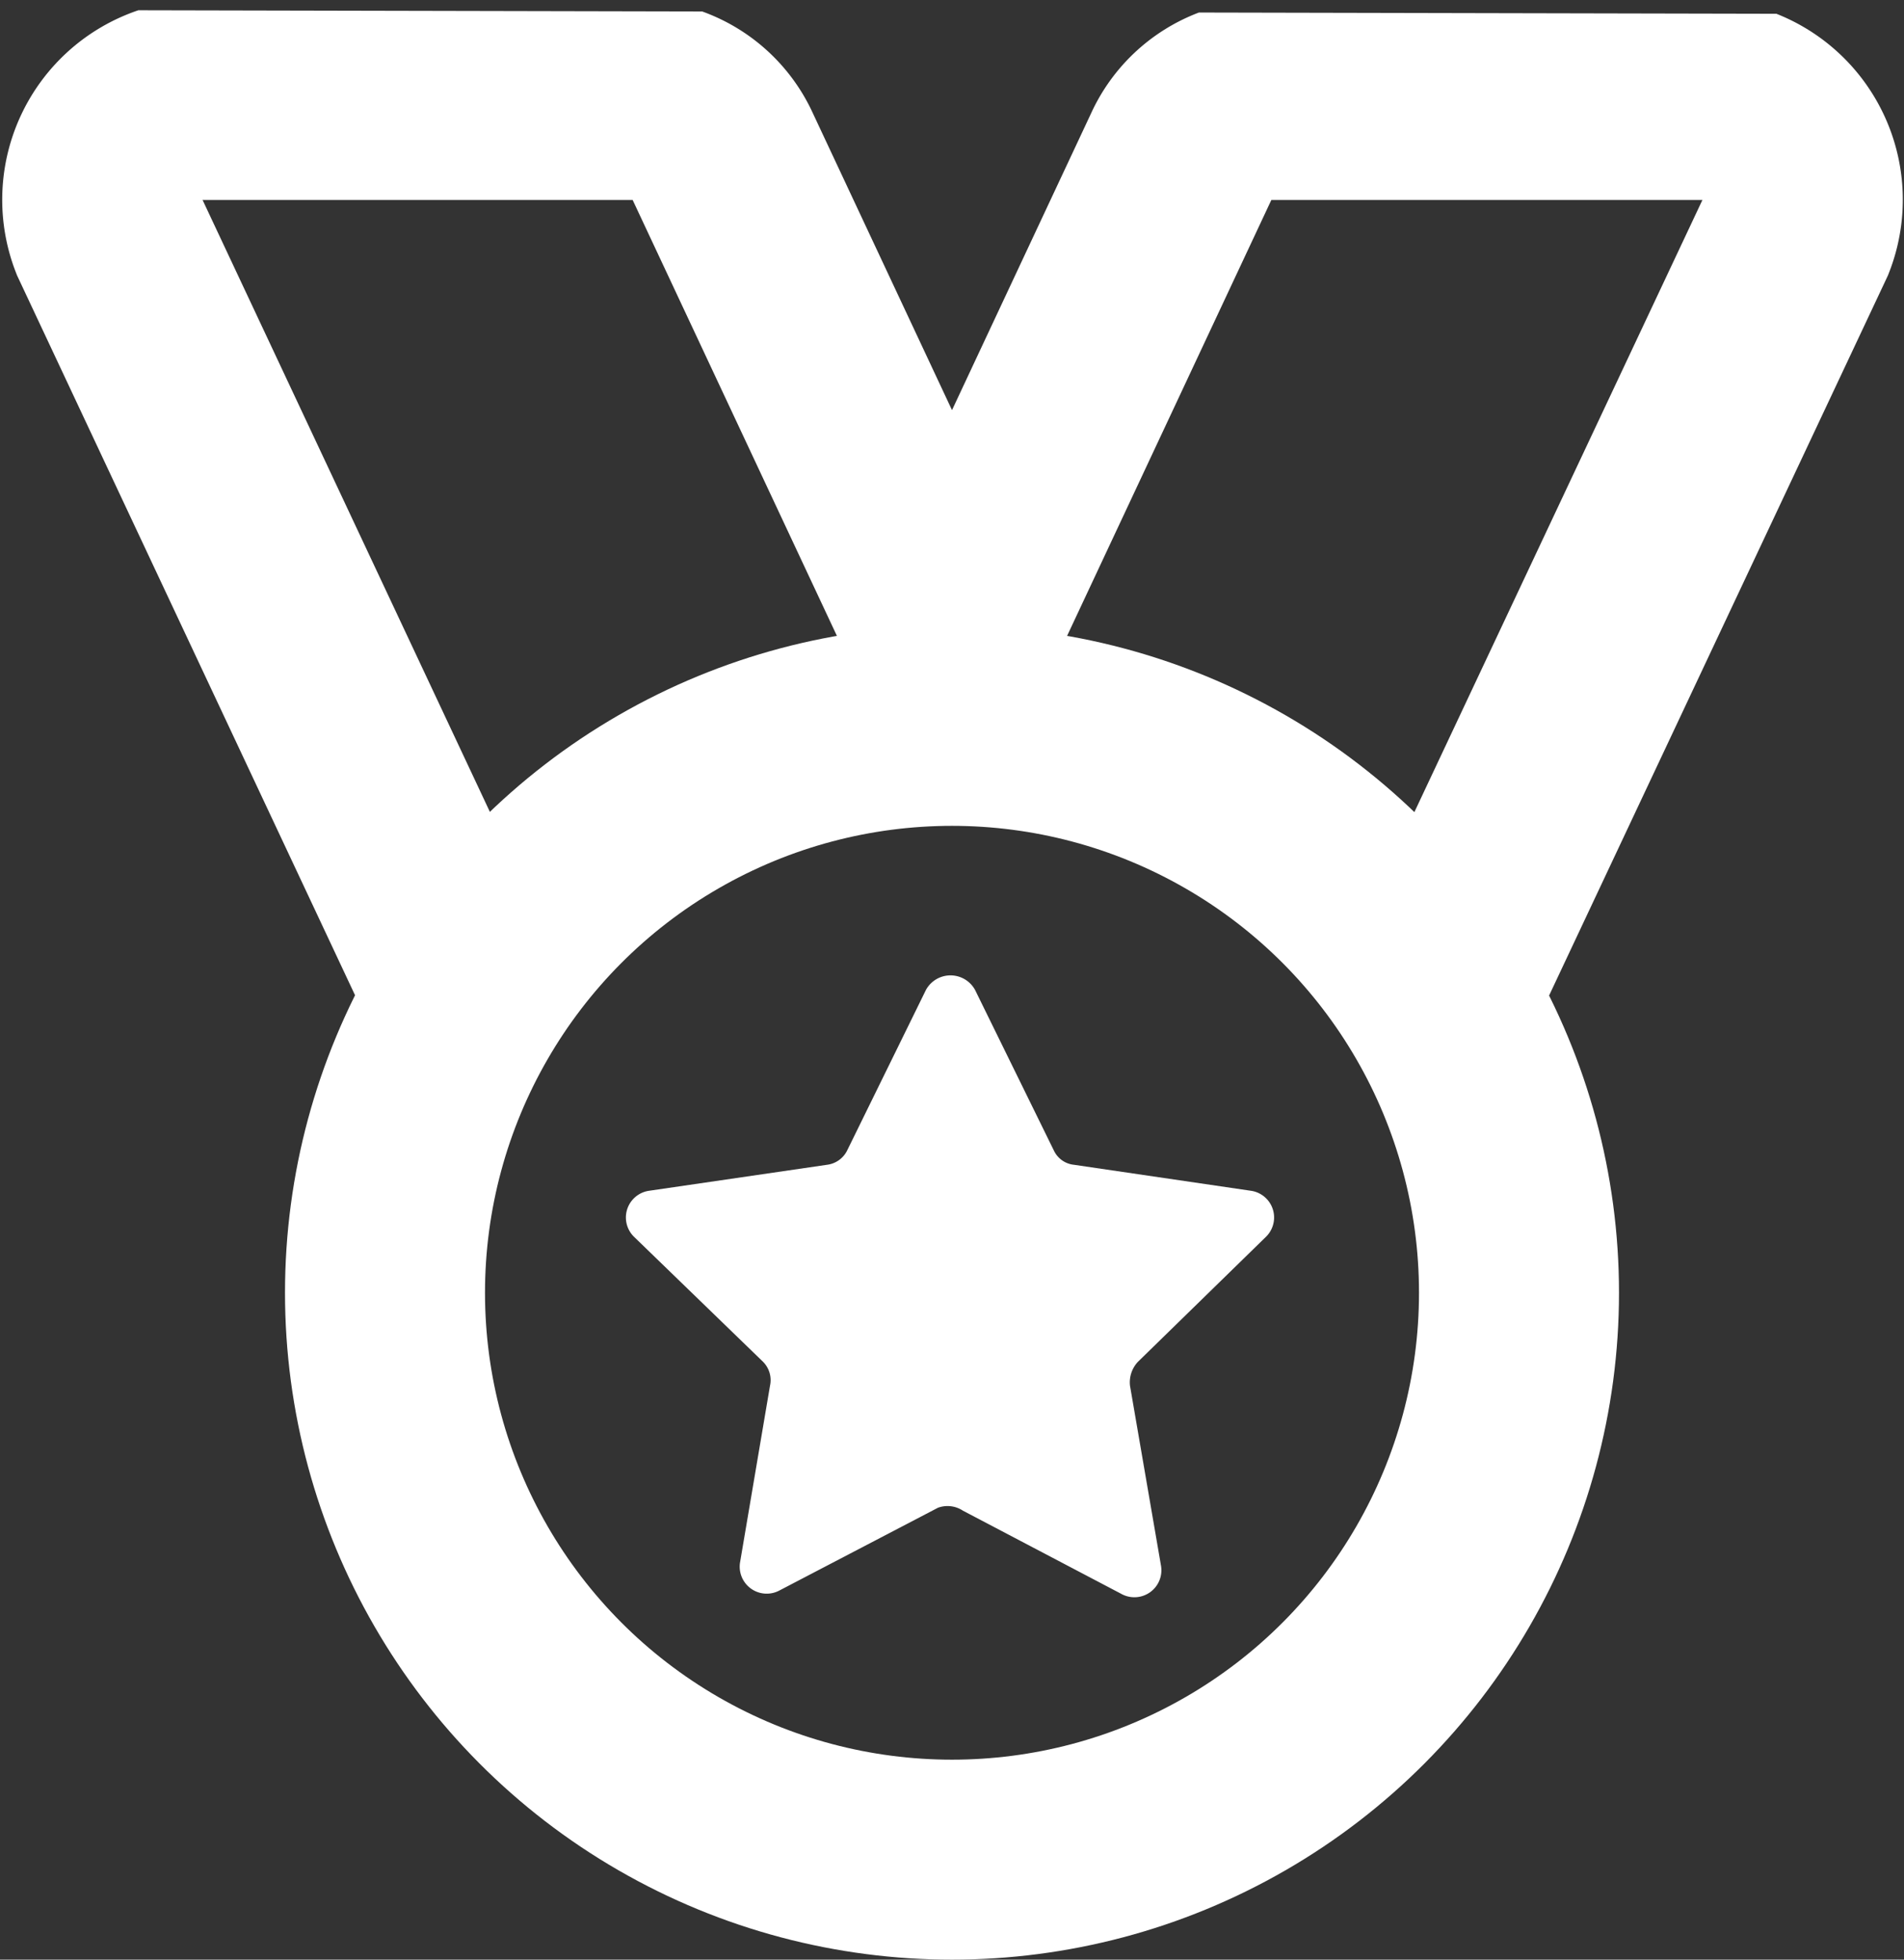
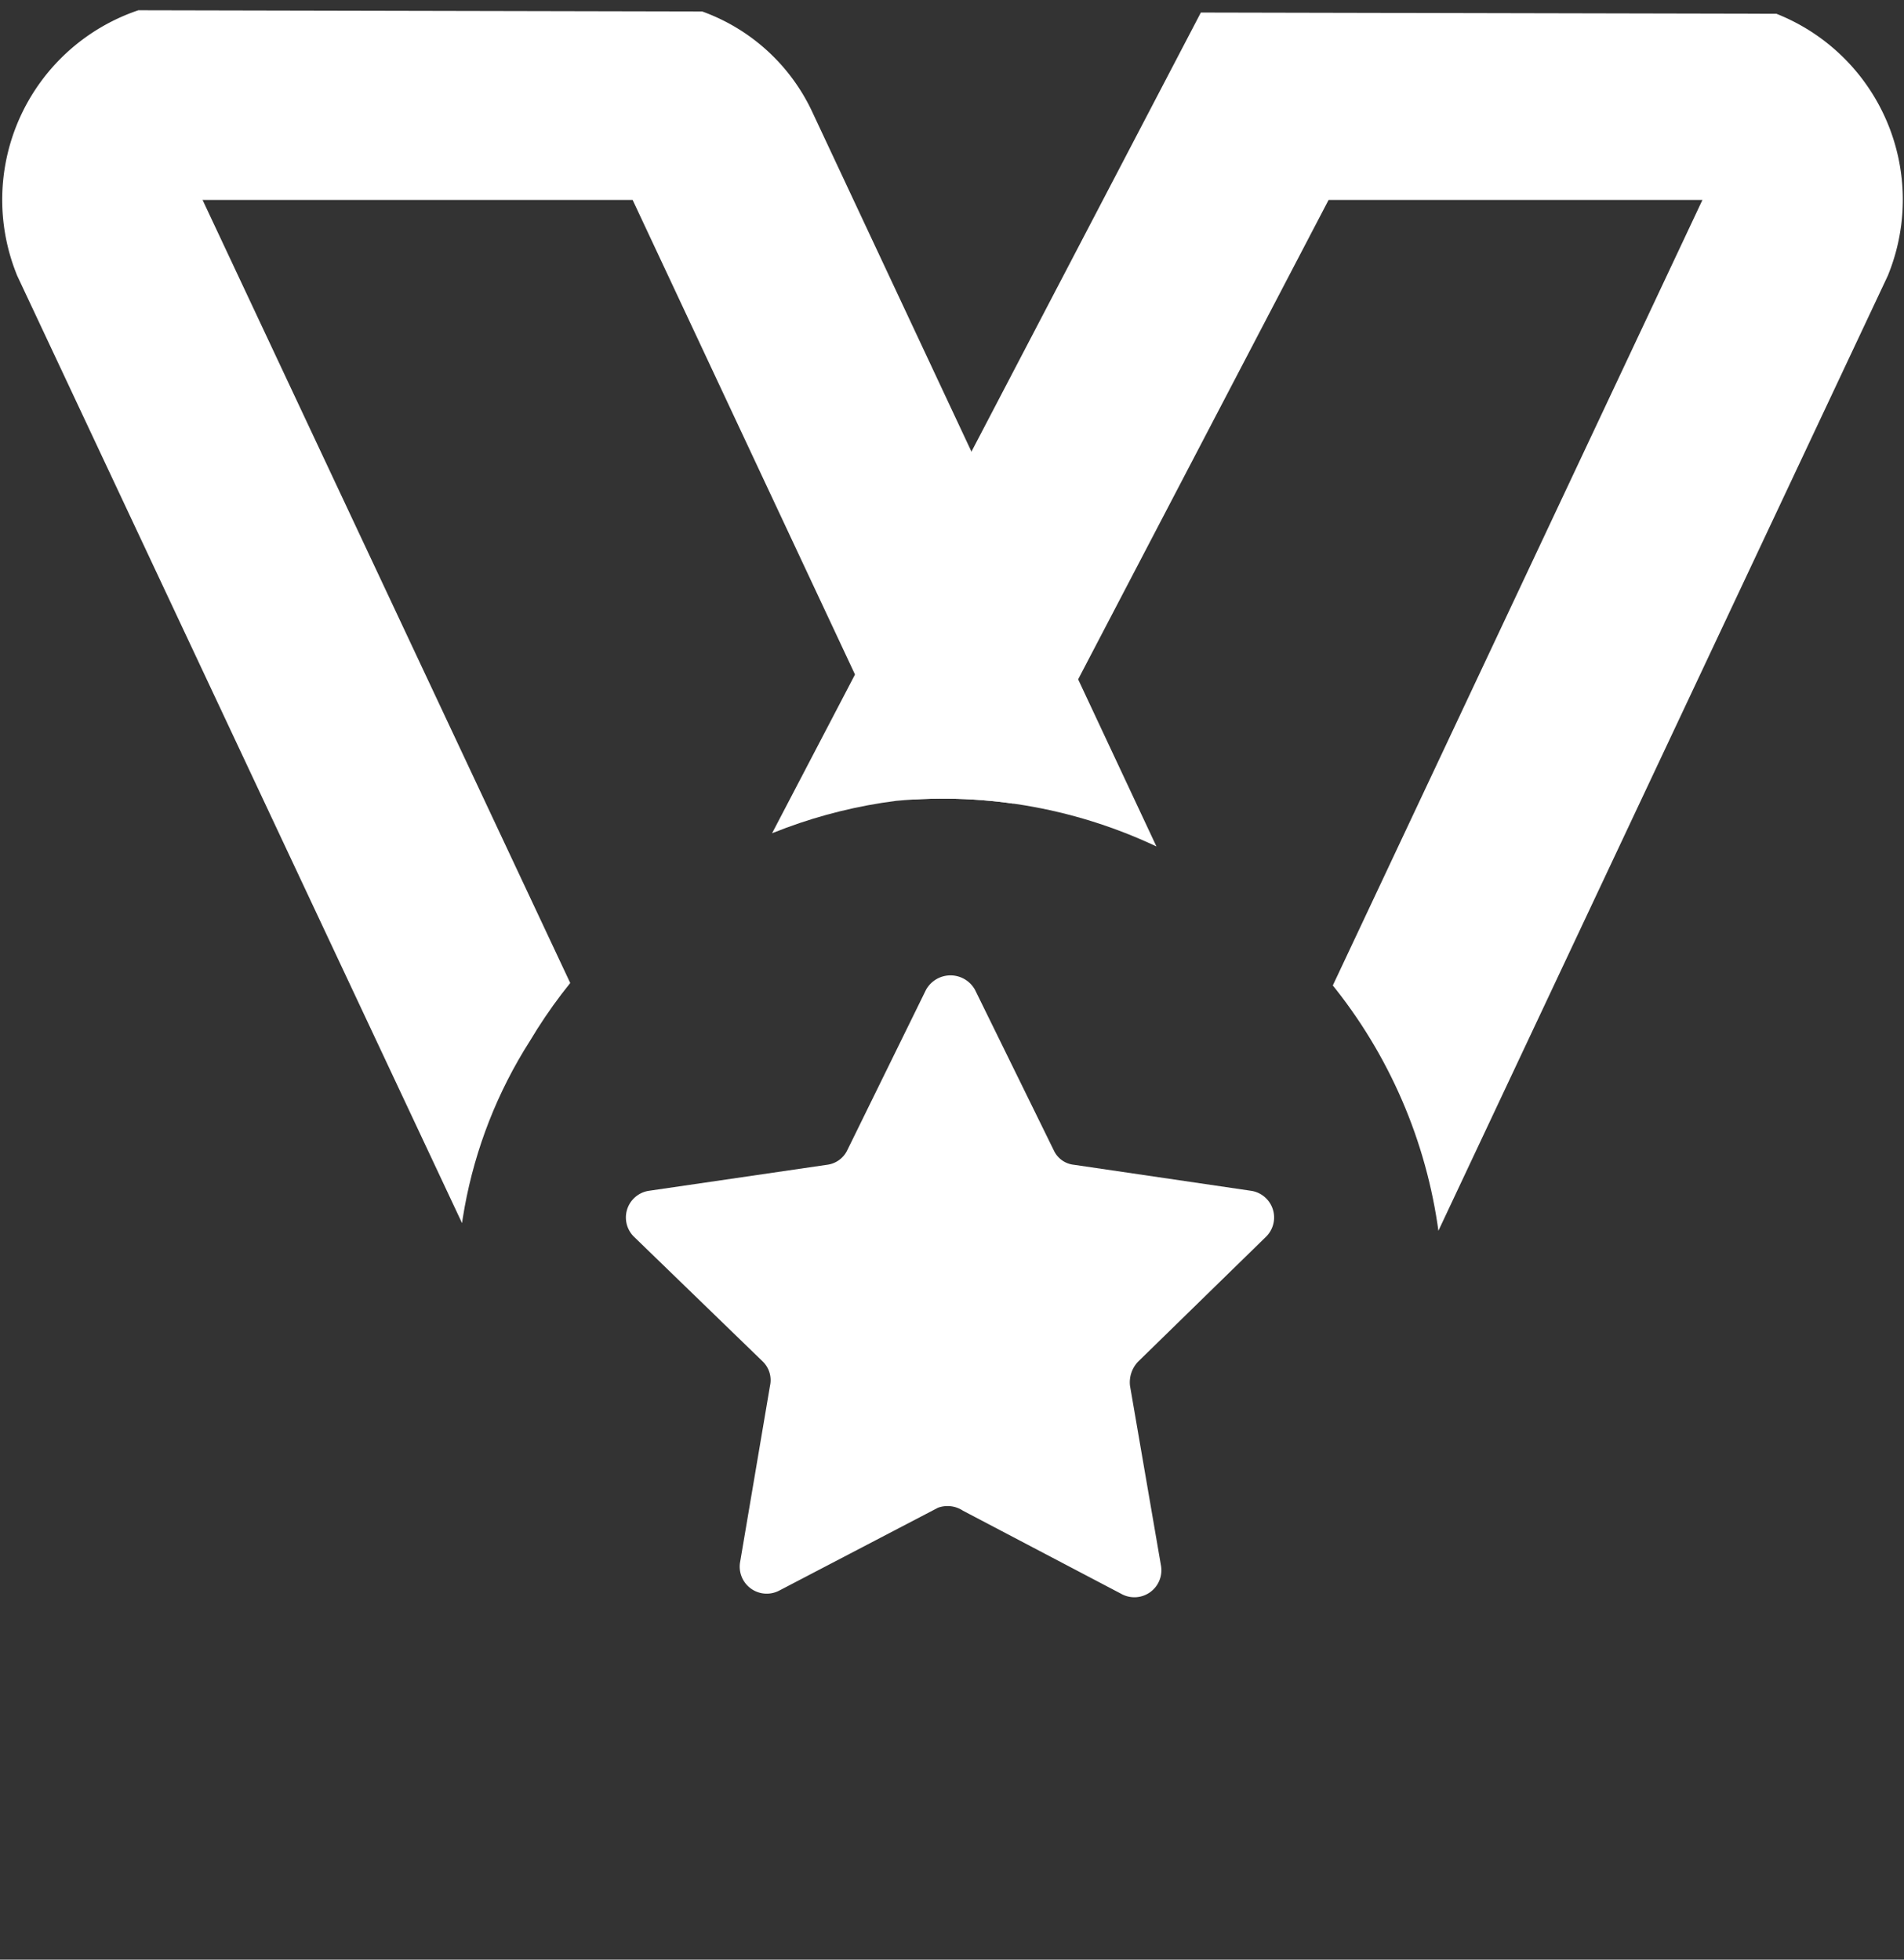
<svg xmlns="http://www.w3.org/2000/svg" id="Medal" viewBox="0 0 19.04 19.6">
  <rect x="0" y="0" width="19.04" height="19.6" fill="#333333" stroke="none" />
  <defs>
    <style>.cls-1,.cls-2{fill:none;}.cls-2{stroke:#ffffff;stroke-miterlimit:10;stroke-width:2px;}.cls-3{fill:#ffffff;}.cls-4{clip-path:url(#clip-path);}</style>
    <clipPath id="clip-path" transform="translate(-1.04 -1.14)">
      <path class="cls-1" d="M1.2,1.24A13.74,13.74,0,0,0,.53,3.9a14,14,0,0,0,.67,6.62,4.61,4.61,0,0,0,1.32,3.19A4.5,4.5,0,0,0,5.71,15a4.64,4.64,0,0,1,.63-3.45A5,5,0,0,1,10,9.15a5,5,0,0,1,5.47,4.92,5,5,0,0,1-.1,1,4.51,4.51,0,0,0,4.51-4.51,19.14,19.14,0,0,0,.52-6.15,18.21,18.21,0,0,0-.52-3.13Z" />
    </clipPath>
  </defs>
-   <circle class="cls-2" cx="9.52" cy="12.93" r="5.67" />
  <path class="cls-3" d="M10.67,16.25l1.58.83a.27.27,0,0,0,.4-.28L12.34,15a.3.3,0,0,1,.08-.24l1.28-1.25a.27.27,0,0,0-.15-.46l-1.77-.26a.25.25,0,0,1-.2-.14l-.79-1.61a.28.28,0,0,0-.49,0l-.79,1.61a.26.26,0,0,1-.2.14l-1.78.26a.27.27,0,0,0-.15.46l1.29,1.25a.26.26,0,0,1,.07.24l-.3,1.77a.27.27,0,0,0,.39.28l1.59-.83A.28.28,0,0,1,10.67,16.25Z" transform="translate(-1.04 -1.14)" />
  <g class="cls-4">
    <path class="cls-2" d="M13.24,13.32H6.74L2.13,3.5A1,1,0,0,1,3,2.14H7.4a.94.94,0,0,1,.86.55Z" transform="translate(-1.04 -1.14)" />
-     <path class="cls-2" d="M7.88,13.32h6.5L19,3.5a1,1,0,0,0-.86-1.36H13.72a.94.94,0,0,0-.86.55Z" transform="translate(-1.04 -1.14)" />
+     <path class="cls-2" d="M7.88,13.32h6.5L19,3.5a1,1,0,0,0-.86-1.36H13.72Z" transform="translate(-1.04 -1.14)" />
  </g>
</svg>